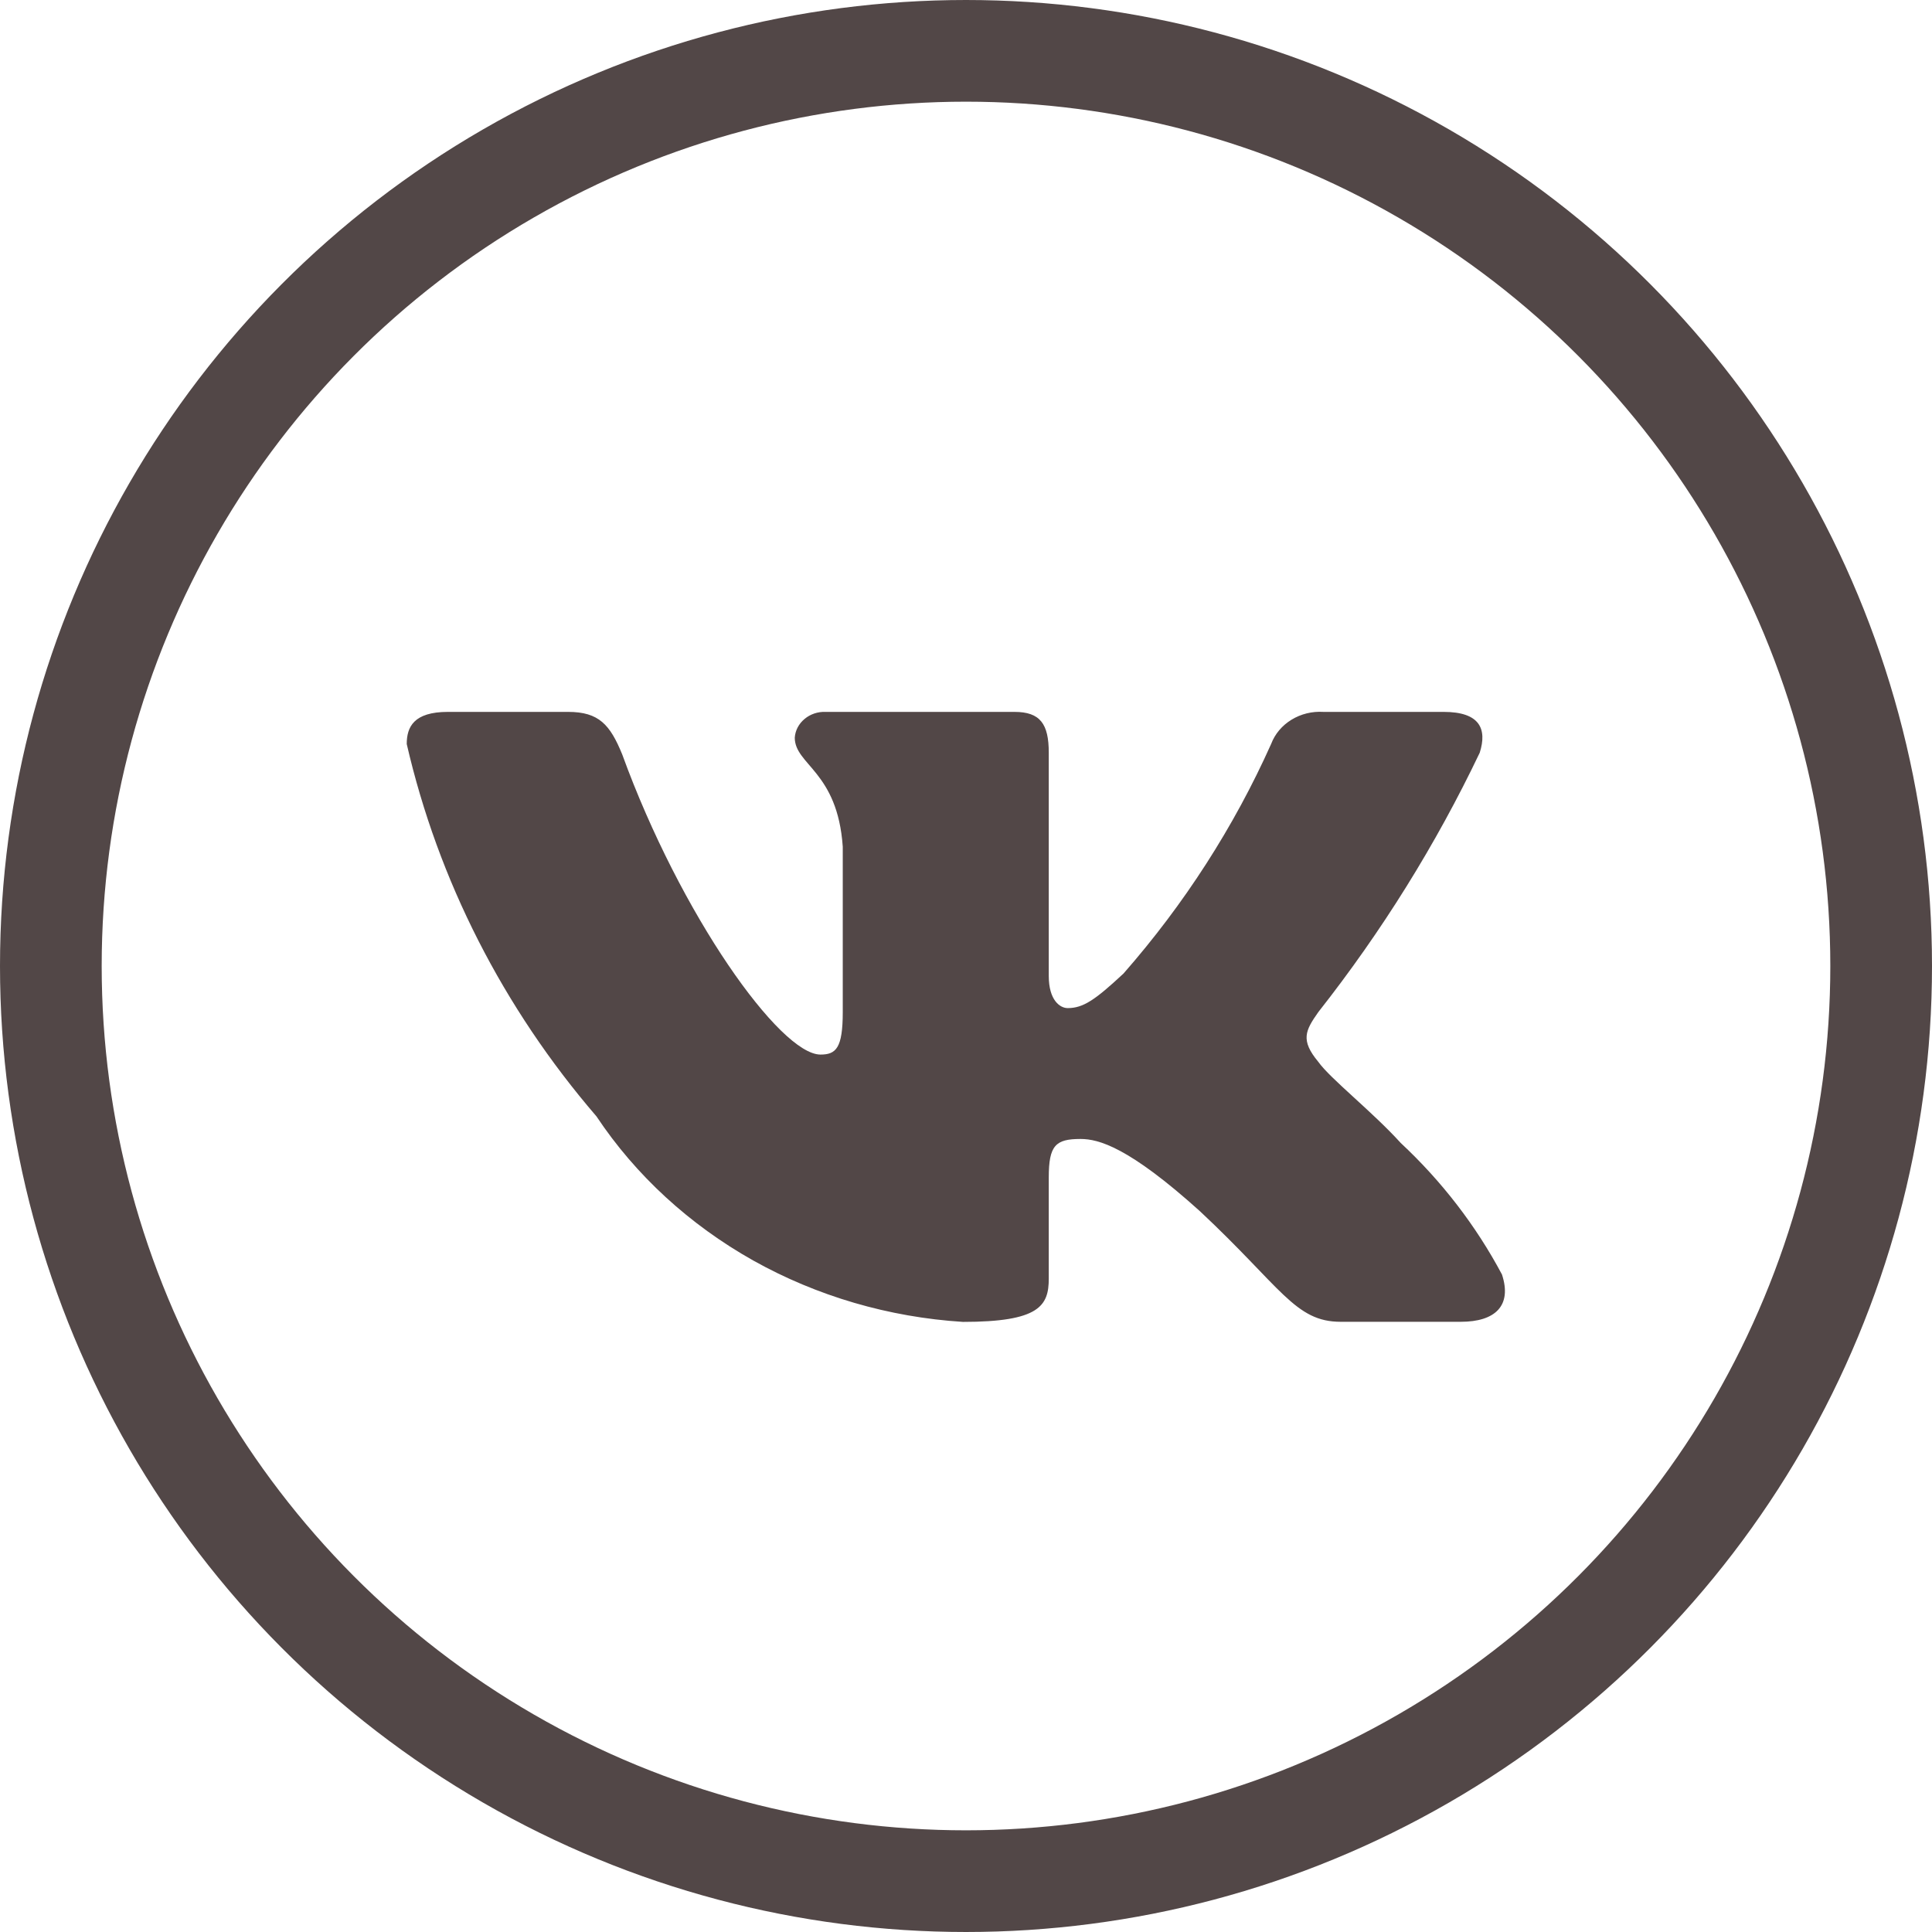
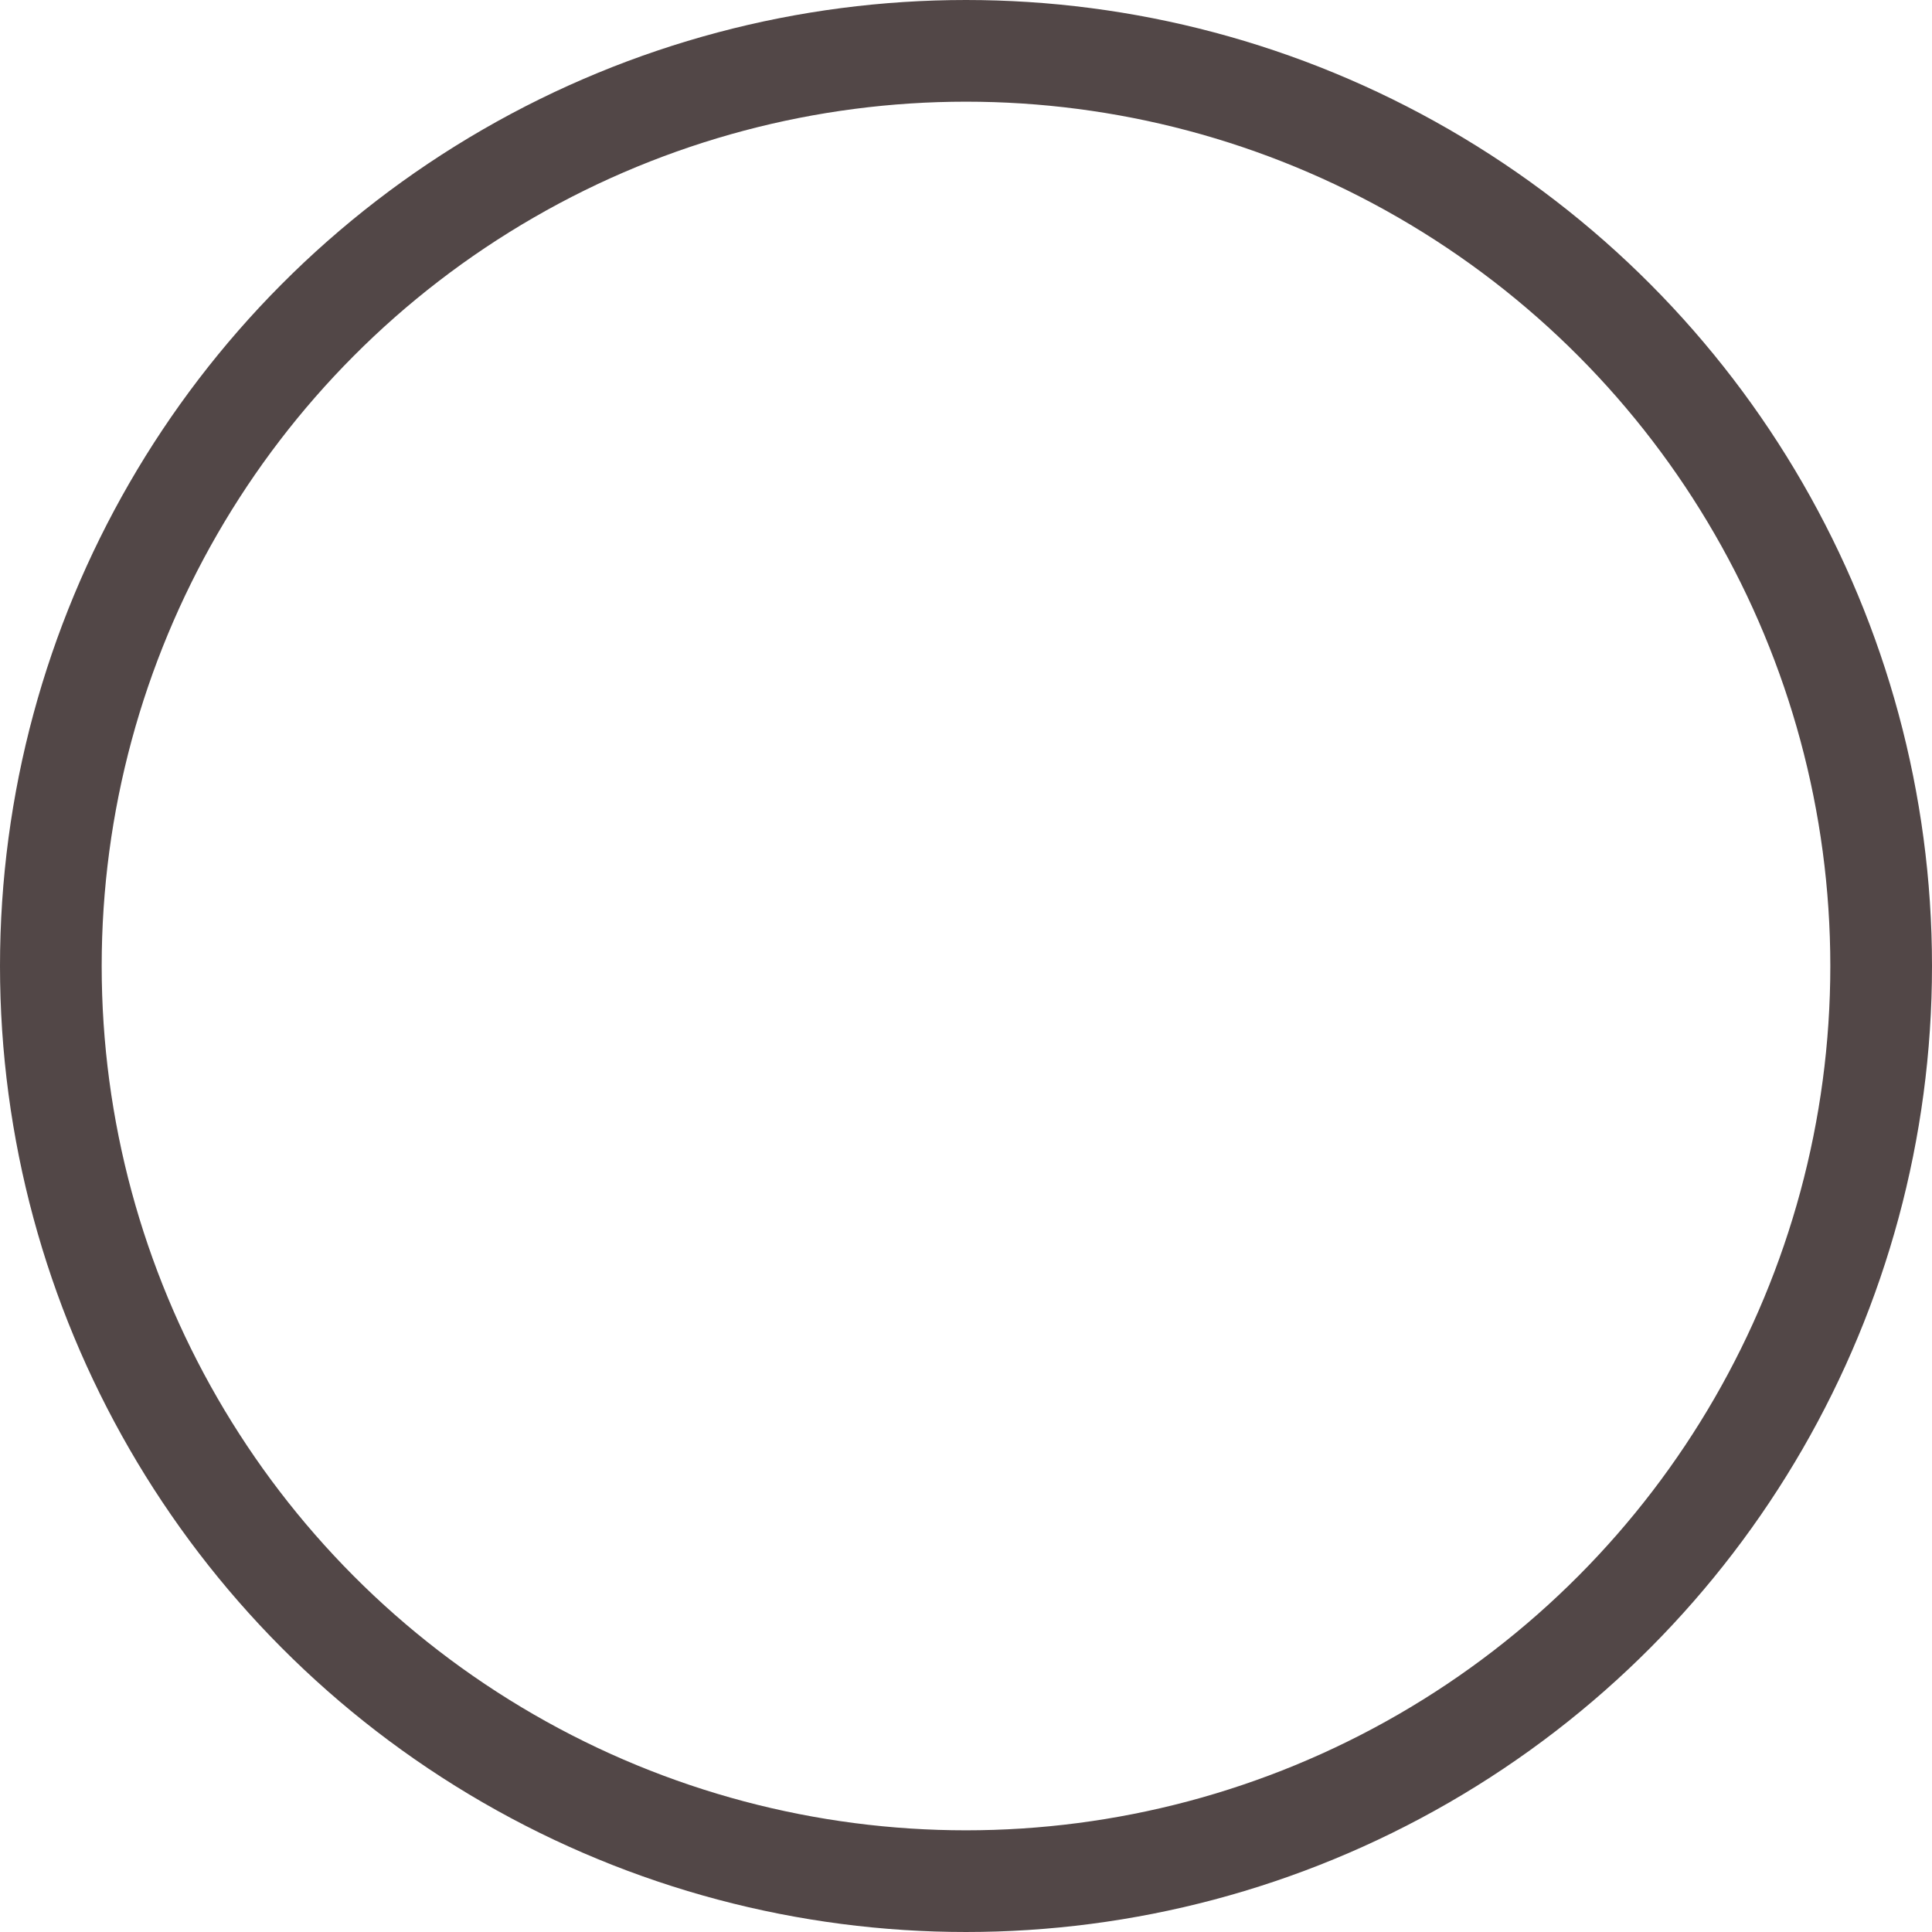
<svg xmlns="http://www.w3.org/2000/svg" width="19" height="19" viewBox="0 0 19 19" fill="none">
  <circle cx="9.5" cy="9.5" r="9" stroke="#524747" />
-   <path d="M14.366 12.999H13.184C12.736 12.999 12.602 12.661 11.8 11.911C11.099 11.279 10.803 11.201 10.626 11.201C10.381 11.201 10.314 11.264 10.314 11.579V12.574C10.314 12.842 10.221 13 9.47 13C8.741 12.954 8.034 12.747 7.407 12.396C6.781 12.044 6.252 11.559 5.866 10.979C4.947 9.911 4.309 8.657 4 7.317C4 7.151 4.067 7.001 4.405 7.001H5.587C5.89 7.001 6 7.127 6.119 7.419C6.693 8.998 7.671 10.371 8.069 10.371C8.221 10.371 8.288 10.309 8.288 9.953V8.327C8.237 7.585 7.816 7.523 7.816 7.254C7.821 7.183 7.856 7.117 7.913 7.07C7.969 7.023 8.043 6.998 8.119 7.001H9.976C10.23 7.001 10.314 7.119 10.314 7.403V9.598C10.314 9.835 10.423 9.914 10.5 9.914C10.652 9.914 10.769 9.835 11.049 9.574C11.647 8.892 12.136 8.131 12.501 7.316C12.538 7.218 12.608 7.135 12.701 7.078C12.794 7.021 12.904 6.994 13.015 7.001H14.197C14.552 7.001 14.627 7.167 14.552 7.403C14.122 8.304 13.59 9.159 12.965 9.953C12.837 10.135 12.787 10.229 12.965 10.443C13.082 10.608 13.496 10.932 13.775 11.24C14.18 11.618 14.516 12.055 14.771 12.534C14.872 12.842 14.703 12.999 14.366 12.999Z" fill="#524747" />
</svg>